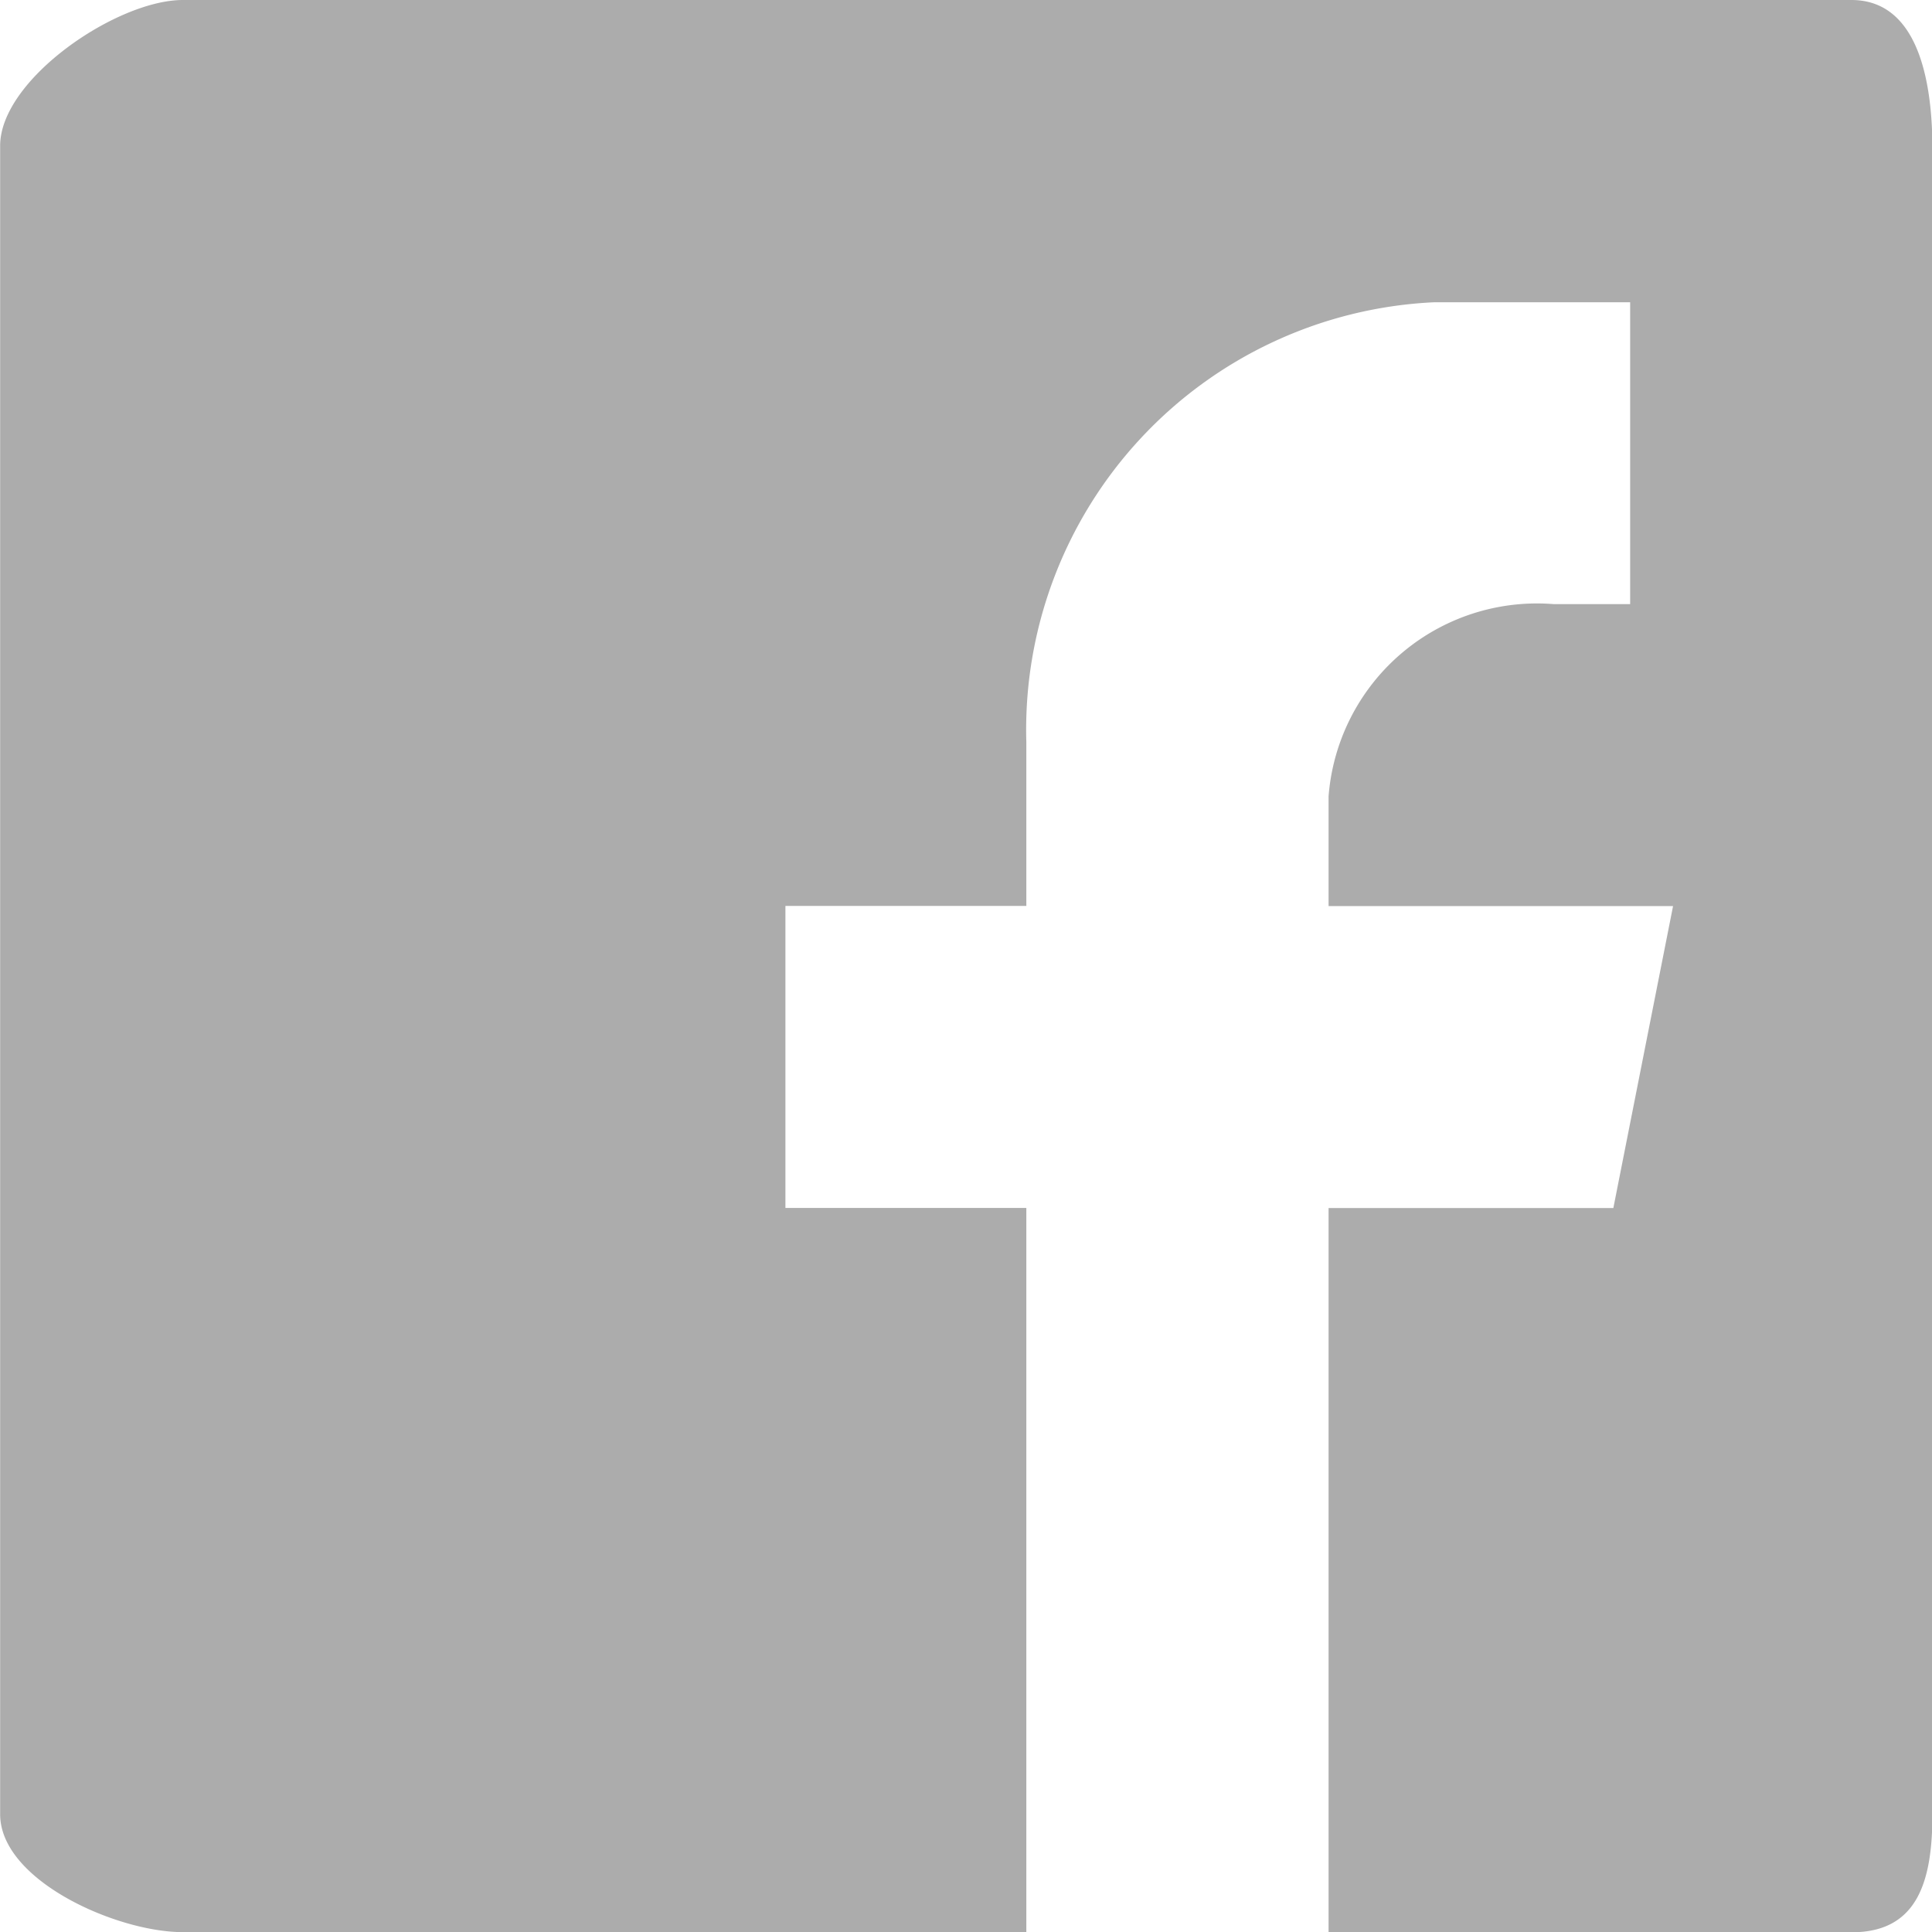
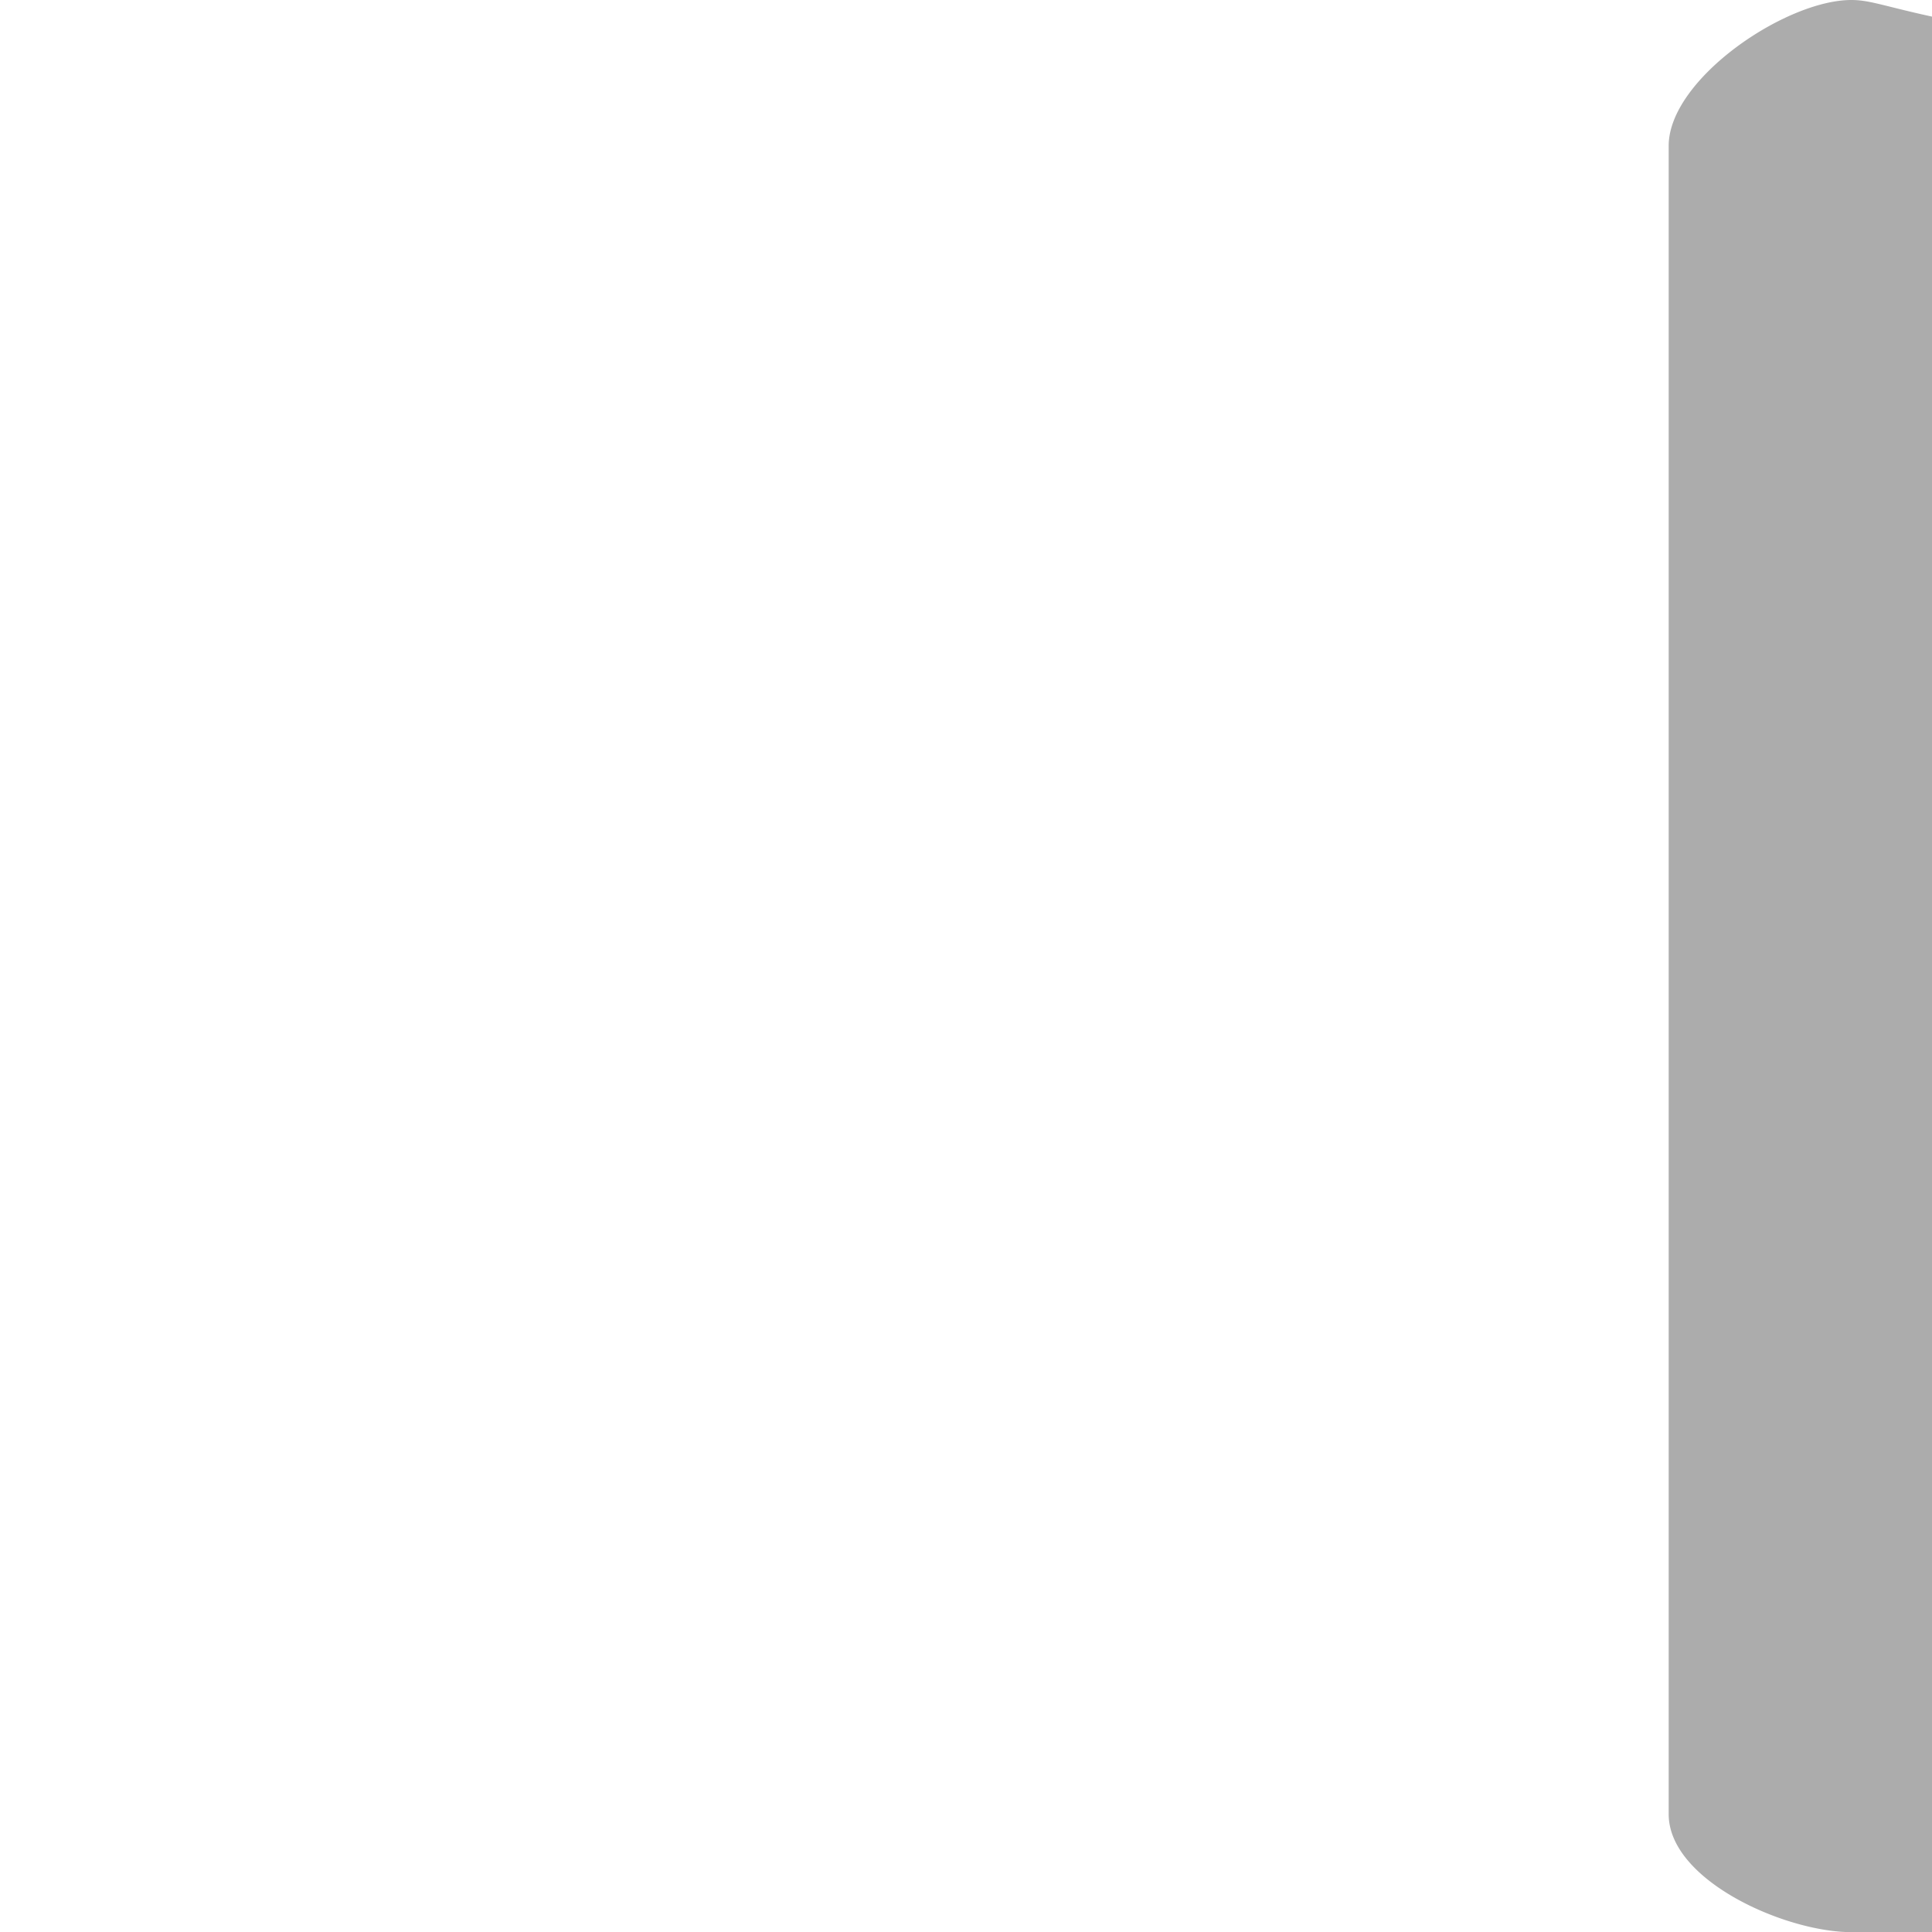
<svg xmlns="http://www.w3.org/2000/svg" width="14.139" height="14.14" viewBox="0 0 14.139 14.14">
-   <path id="Path_1561" data-name="Path 1561" d="M1361.786,1288.475h-12.211c-.484,0-1.337.581-1.337,1.067v12.21c0,.485.853.863,1.337.863h6.173v-5.3h-1.763v-2.21h1.763v-1.2a3.132,3.132,0,0,1,2.986-3.218h1.433v2.209h-.561a1.53,1.53,0,0,0-1.646,1.406l0,.038v.766h2.521l-.437,2.21h-2.084v5.3h3.829c.484,0,.59-.378.59-.863v-12.21C1362.376,1289.056,1362.269,1288.475,1361.786,1288.475Z" transform="translate(-1348.237 -1288.475)" fill="#acacac" />
+   <path id="Path_1561" data-name="Path 1561" d="M1361.786,1288.475c-.484,0-1.337.581-1.337,1.067v12.21c0,.485.853.863,1.337.863h6.173v-5.3h-1.763v-2.21h1.763v-1.2a3.132,3.132,0,0,1,2.986-3.218h1.433v2.209h-.561a1.53,1.53,0,0,0-1.646,1.406l0,.038v.766h2.521l-.437,2.21h-2.084v5.3h3.829c.484,0,.59-.378.59-.863v-12.21C1362.376,1289.056,1362.269,1288.475,1361.786,1288.475Z" transform="translate(-1348.237 -1288.475)" fill="#acacac" />
</svg>